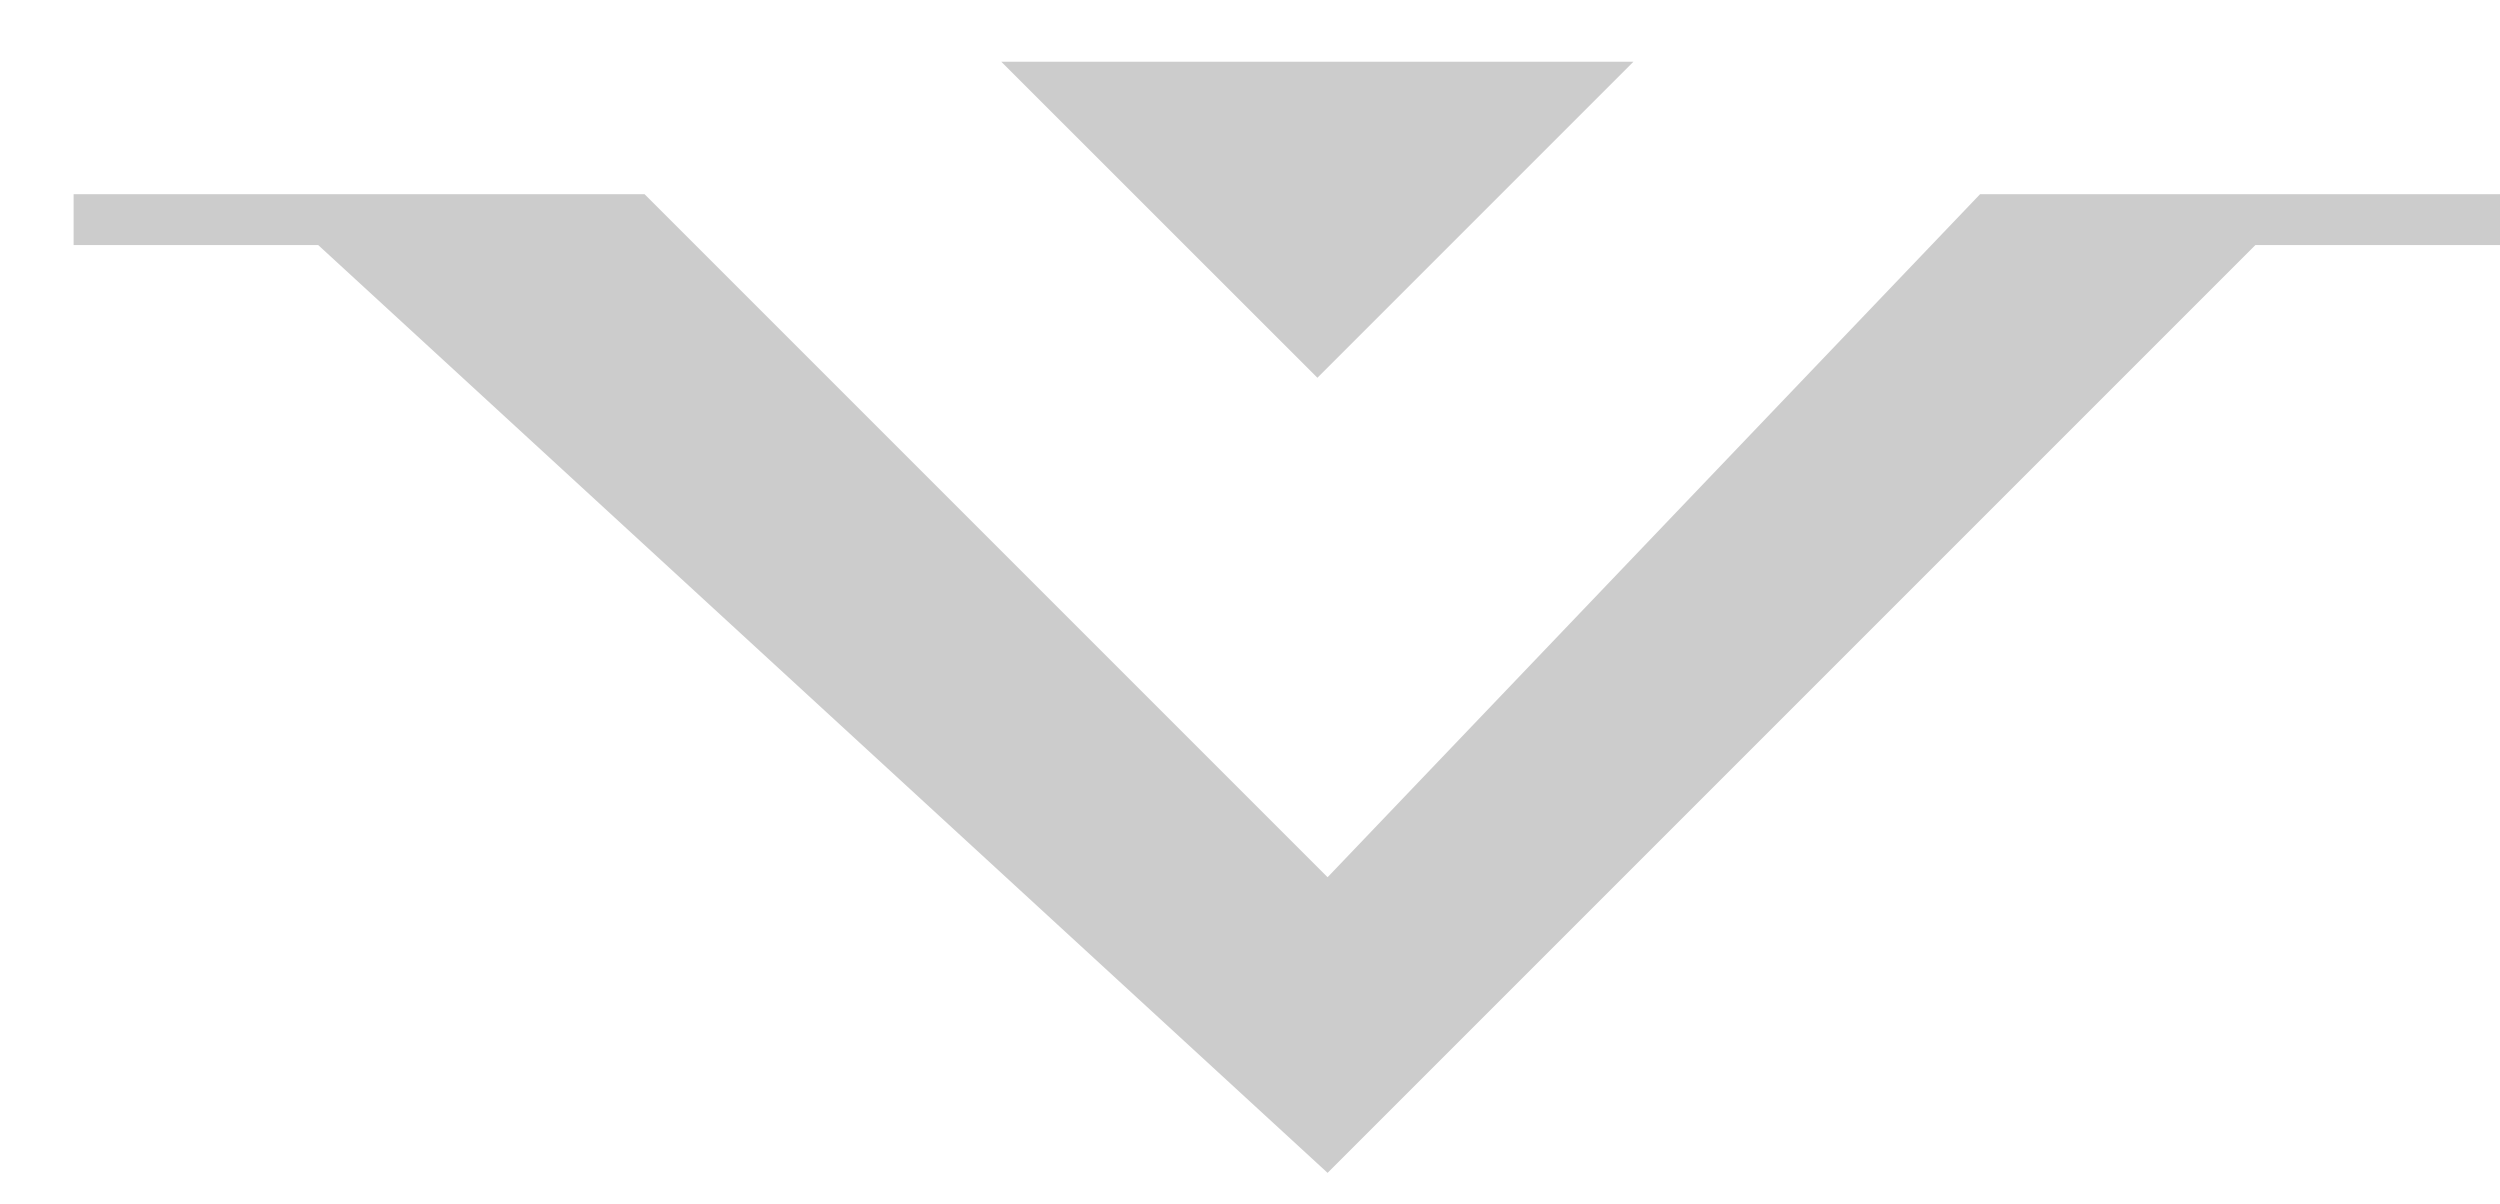
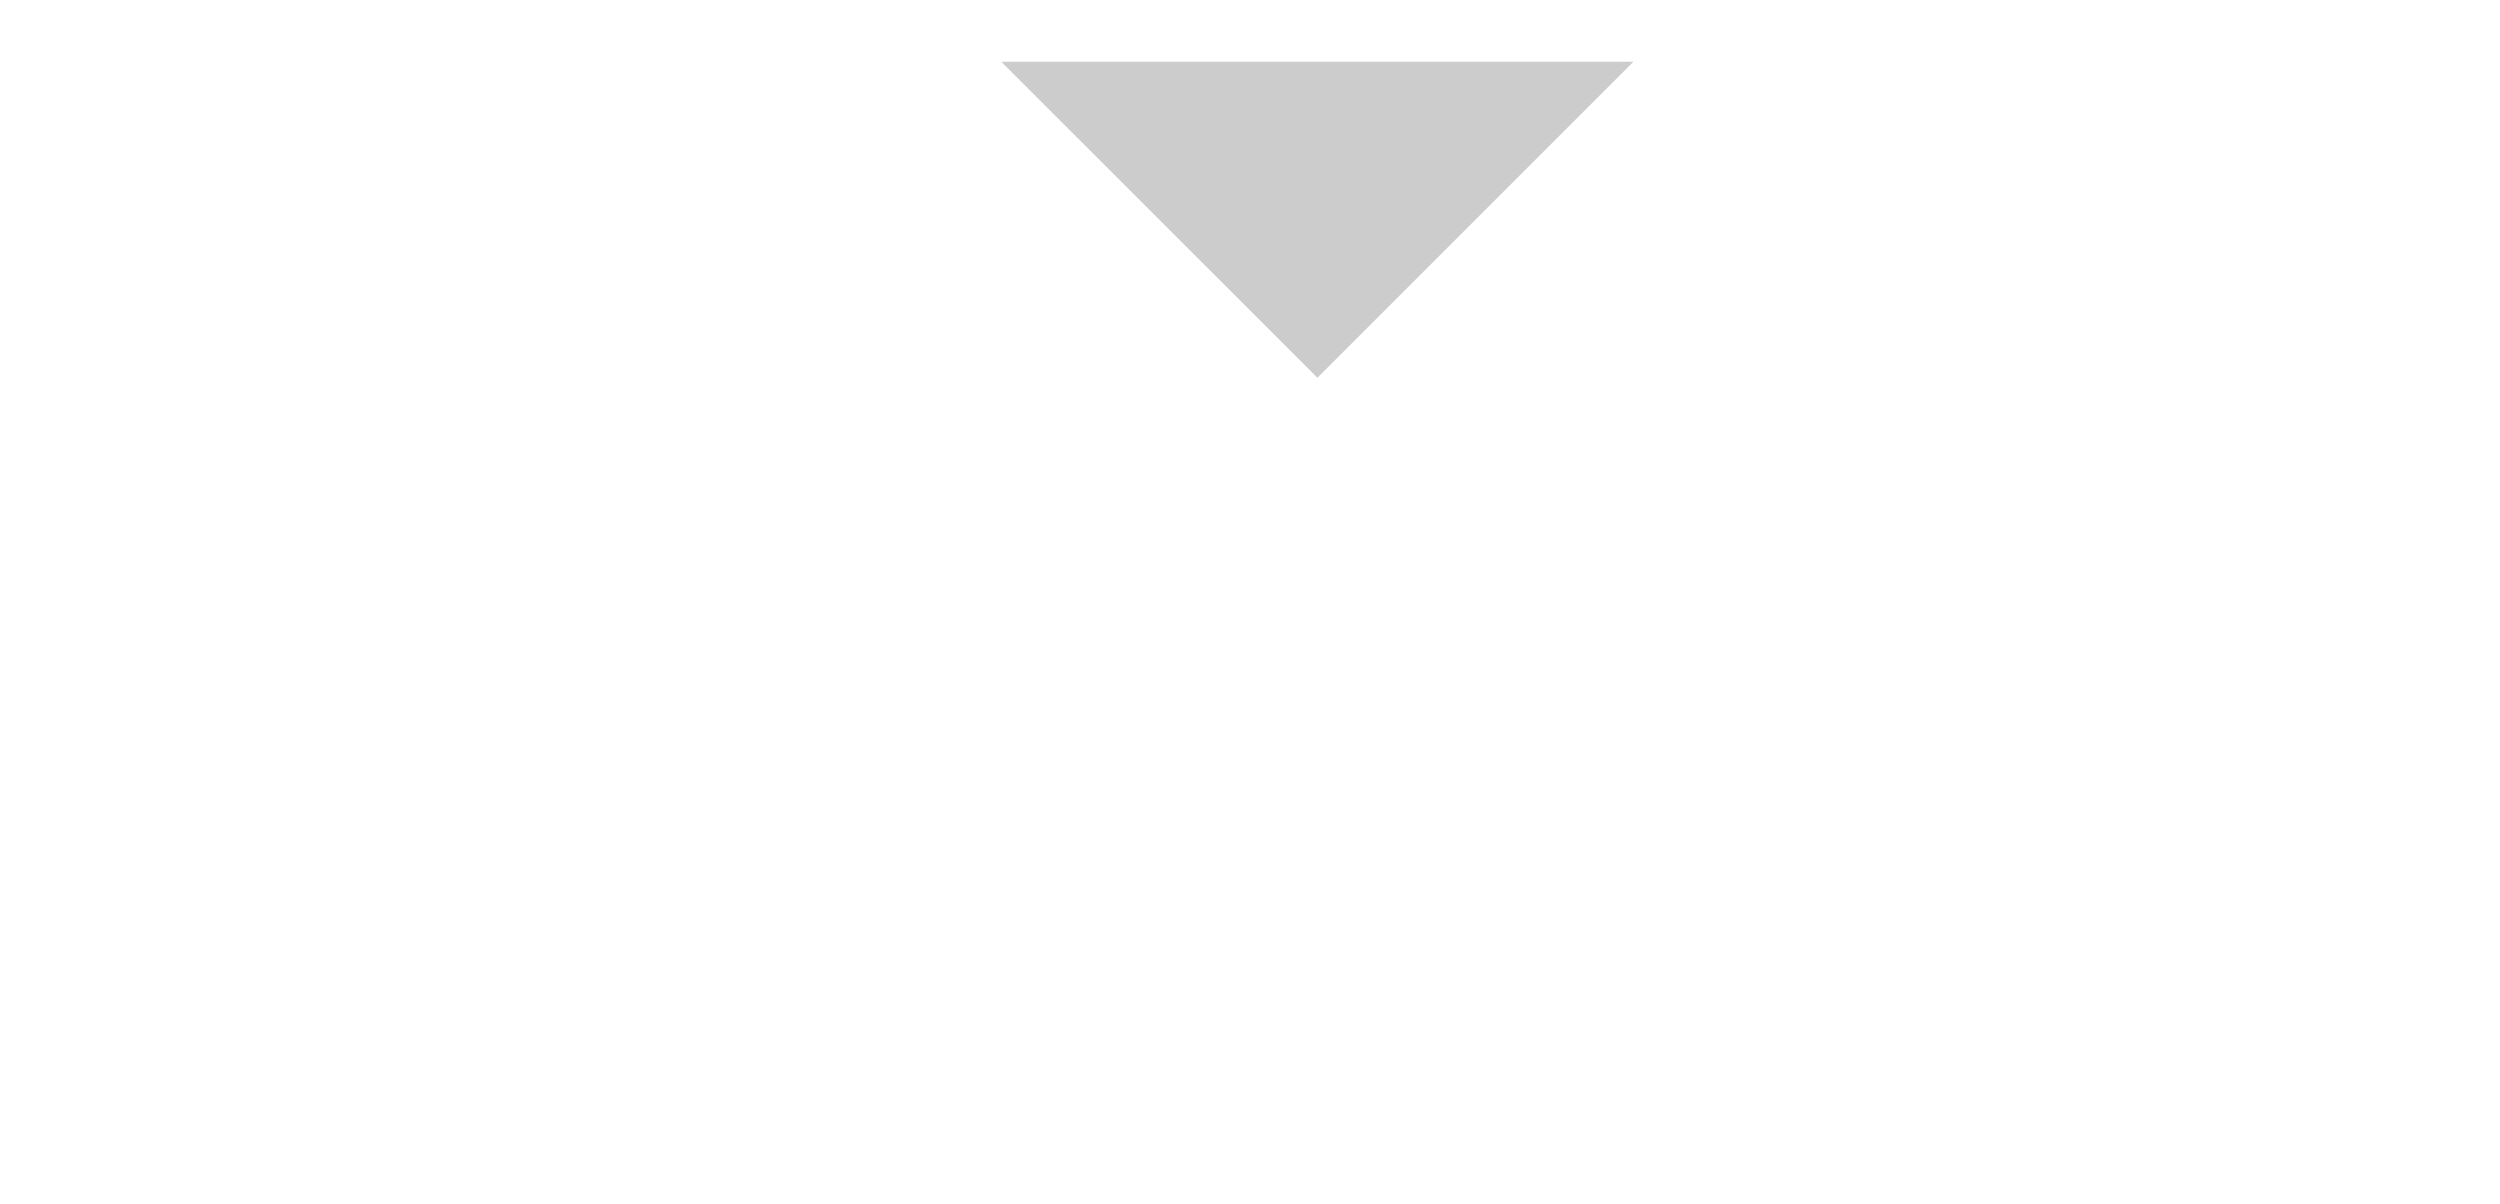
<svg xmlns="http://www.w3.org/2000/svg" width="27" height="13" viewBox="0 0 27 13" fill="none">
  <path d="M14.228 4.08L17.641 0.667L10.814 0.667L14.228 4.08Z" fill="#CCCCCC" />
-   <path d="M21.385 2.097L27 2.097L27 2.647L24.358 2.647L14.338 12.667L3.437 2.647L0.795 2.647L0.795 2.097L6.961 2.097L14.338 9.474L21.385 2.097Z" fill="#CCCCCC" />
</svg>